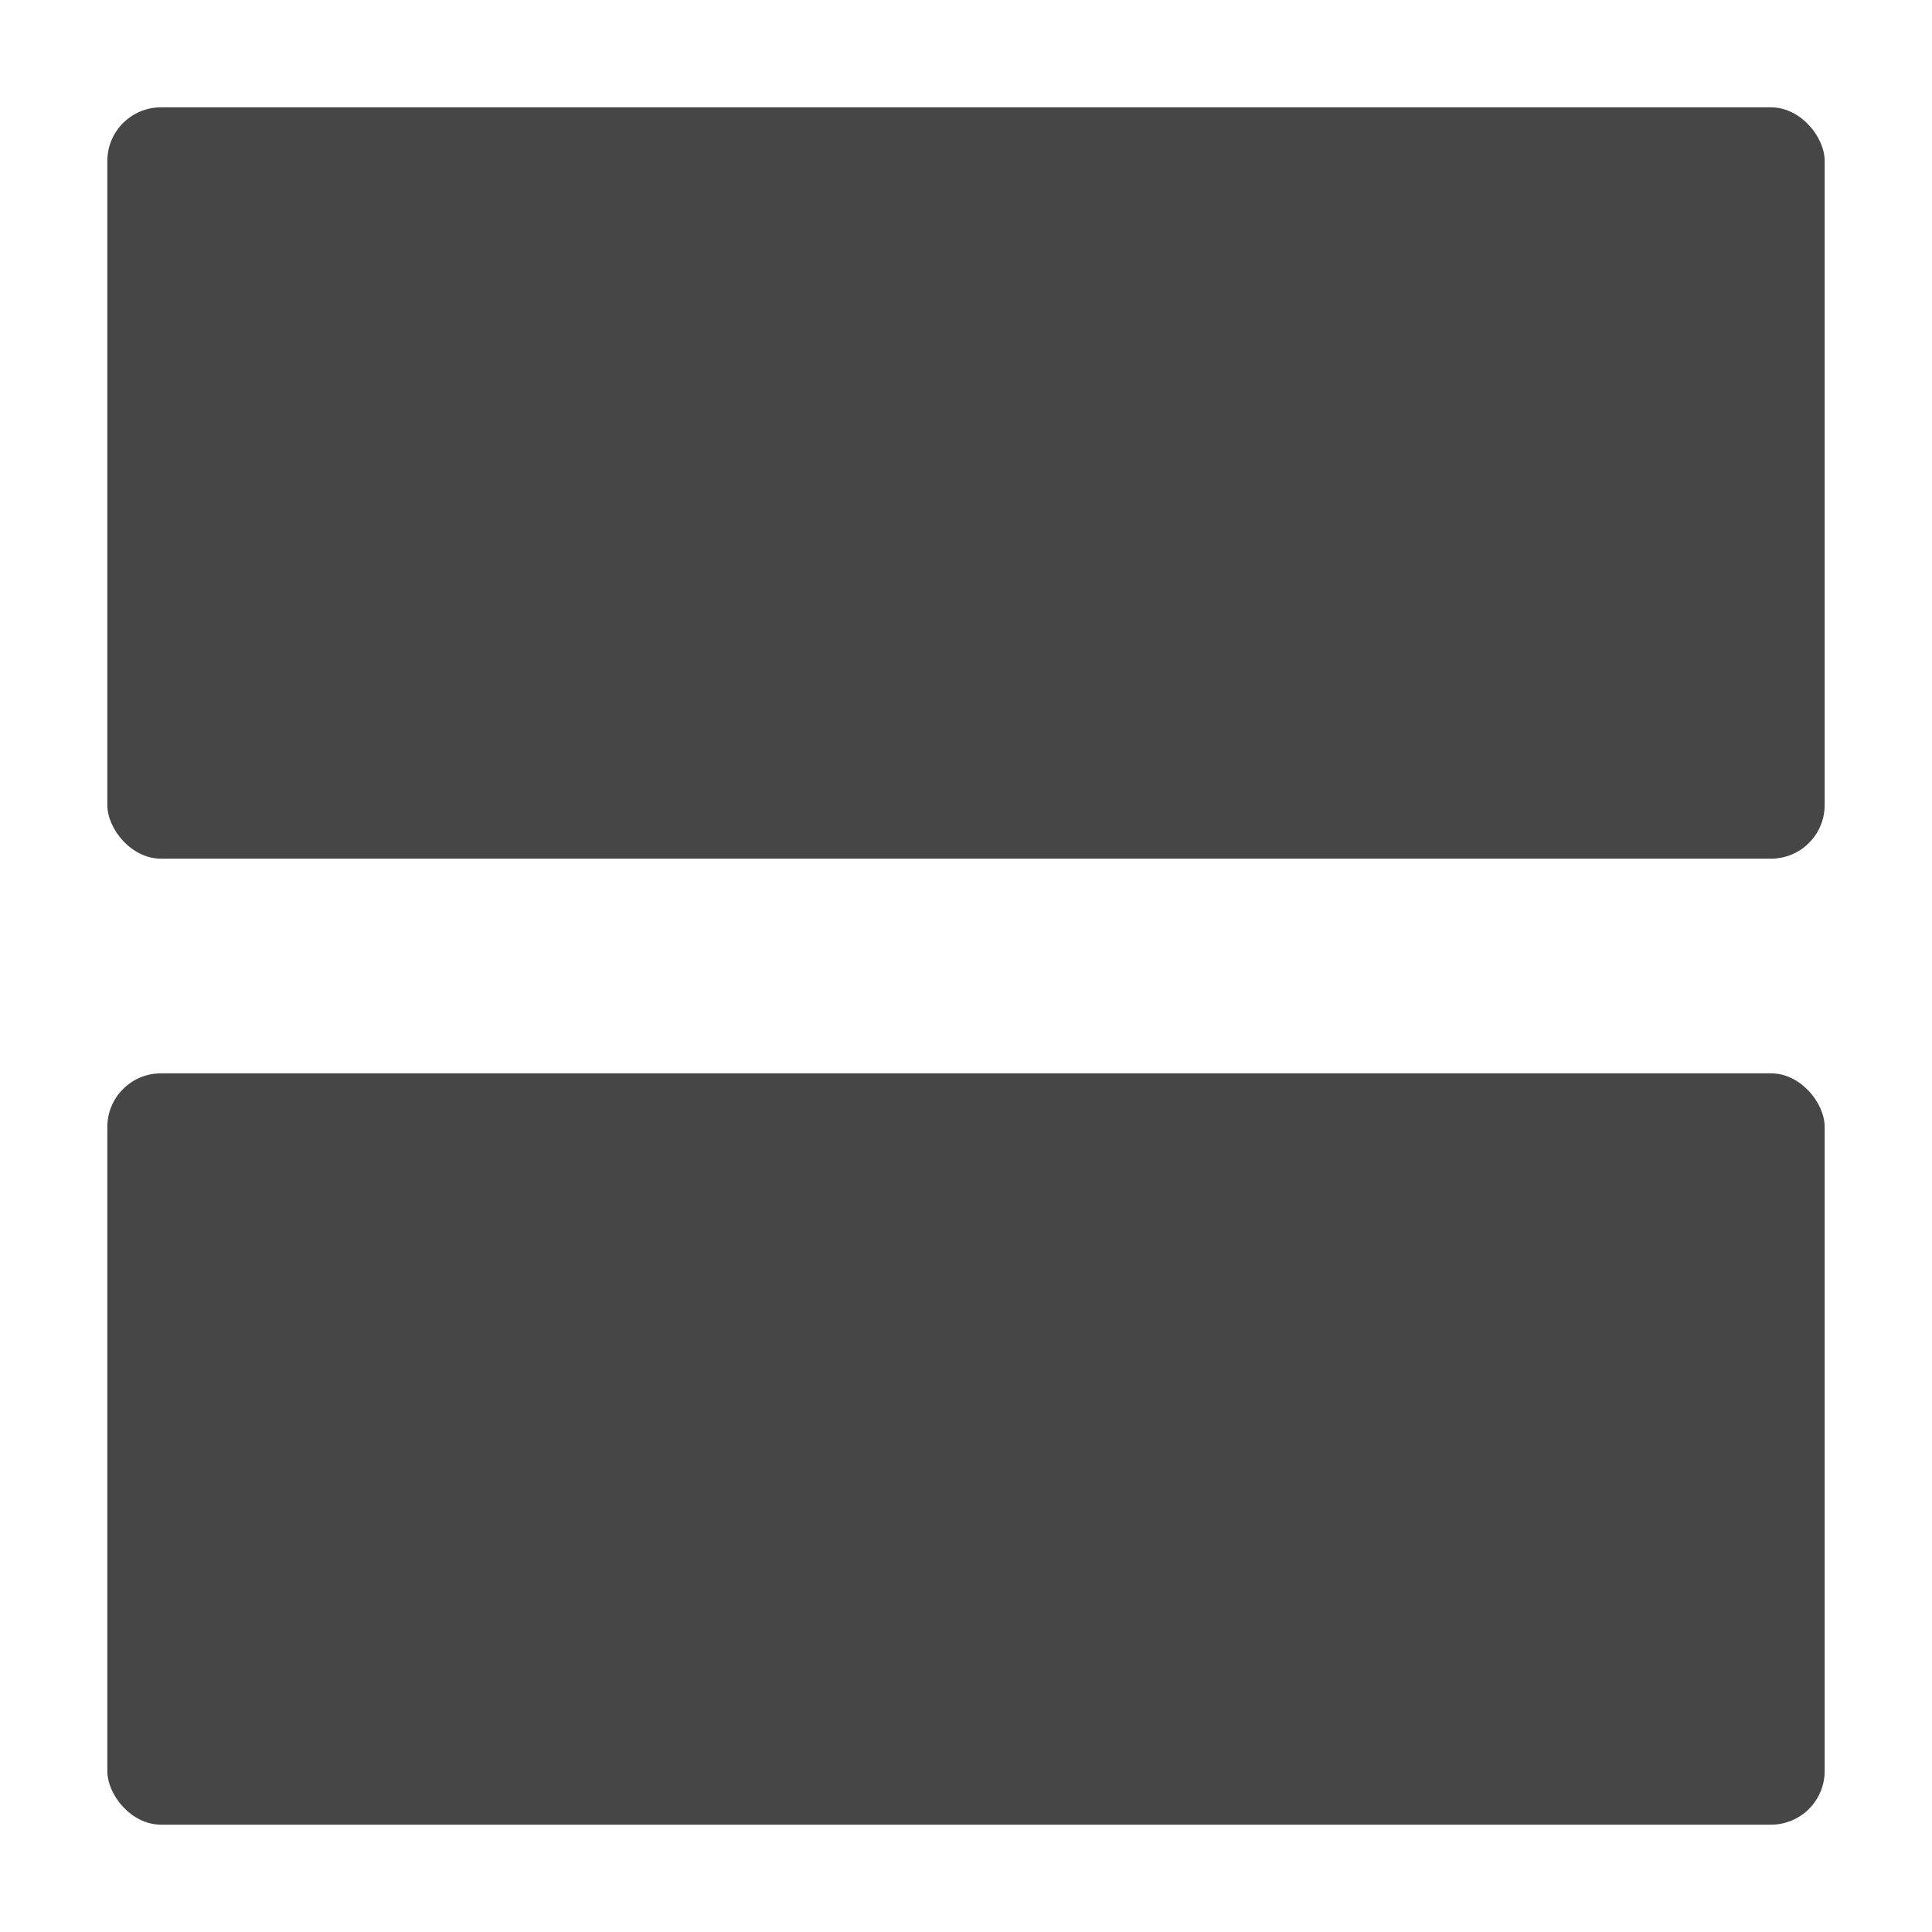
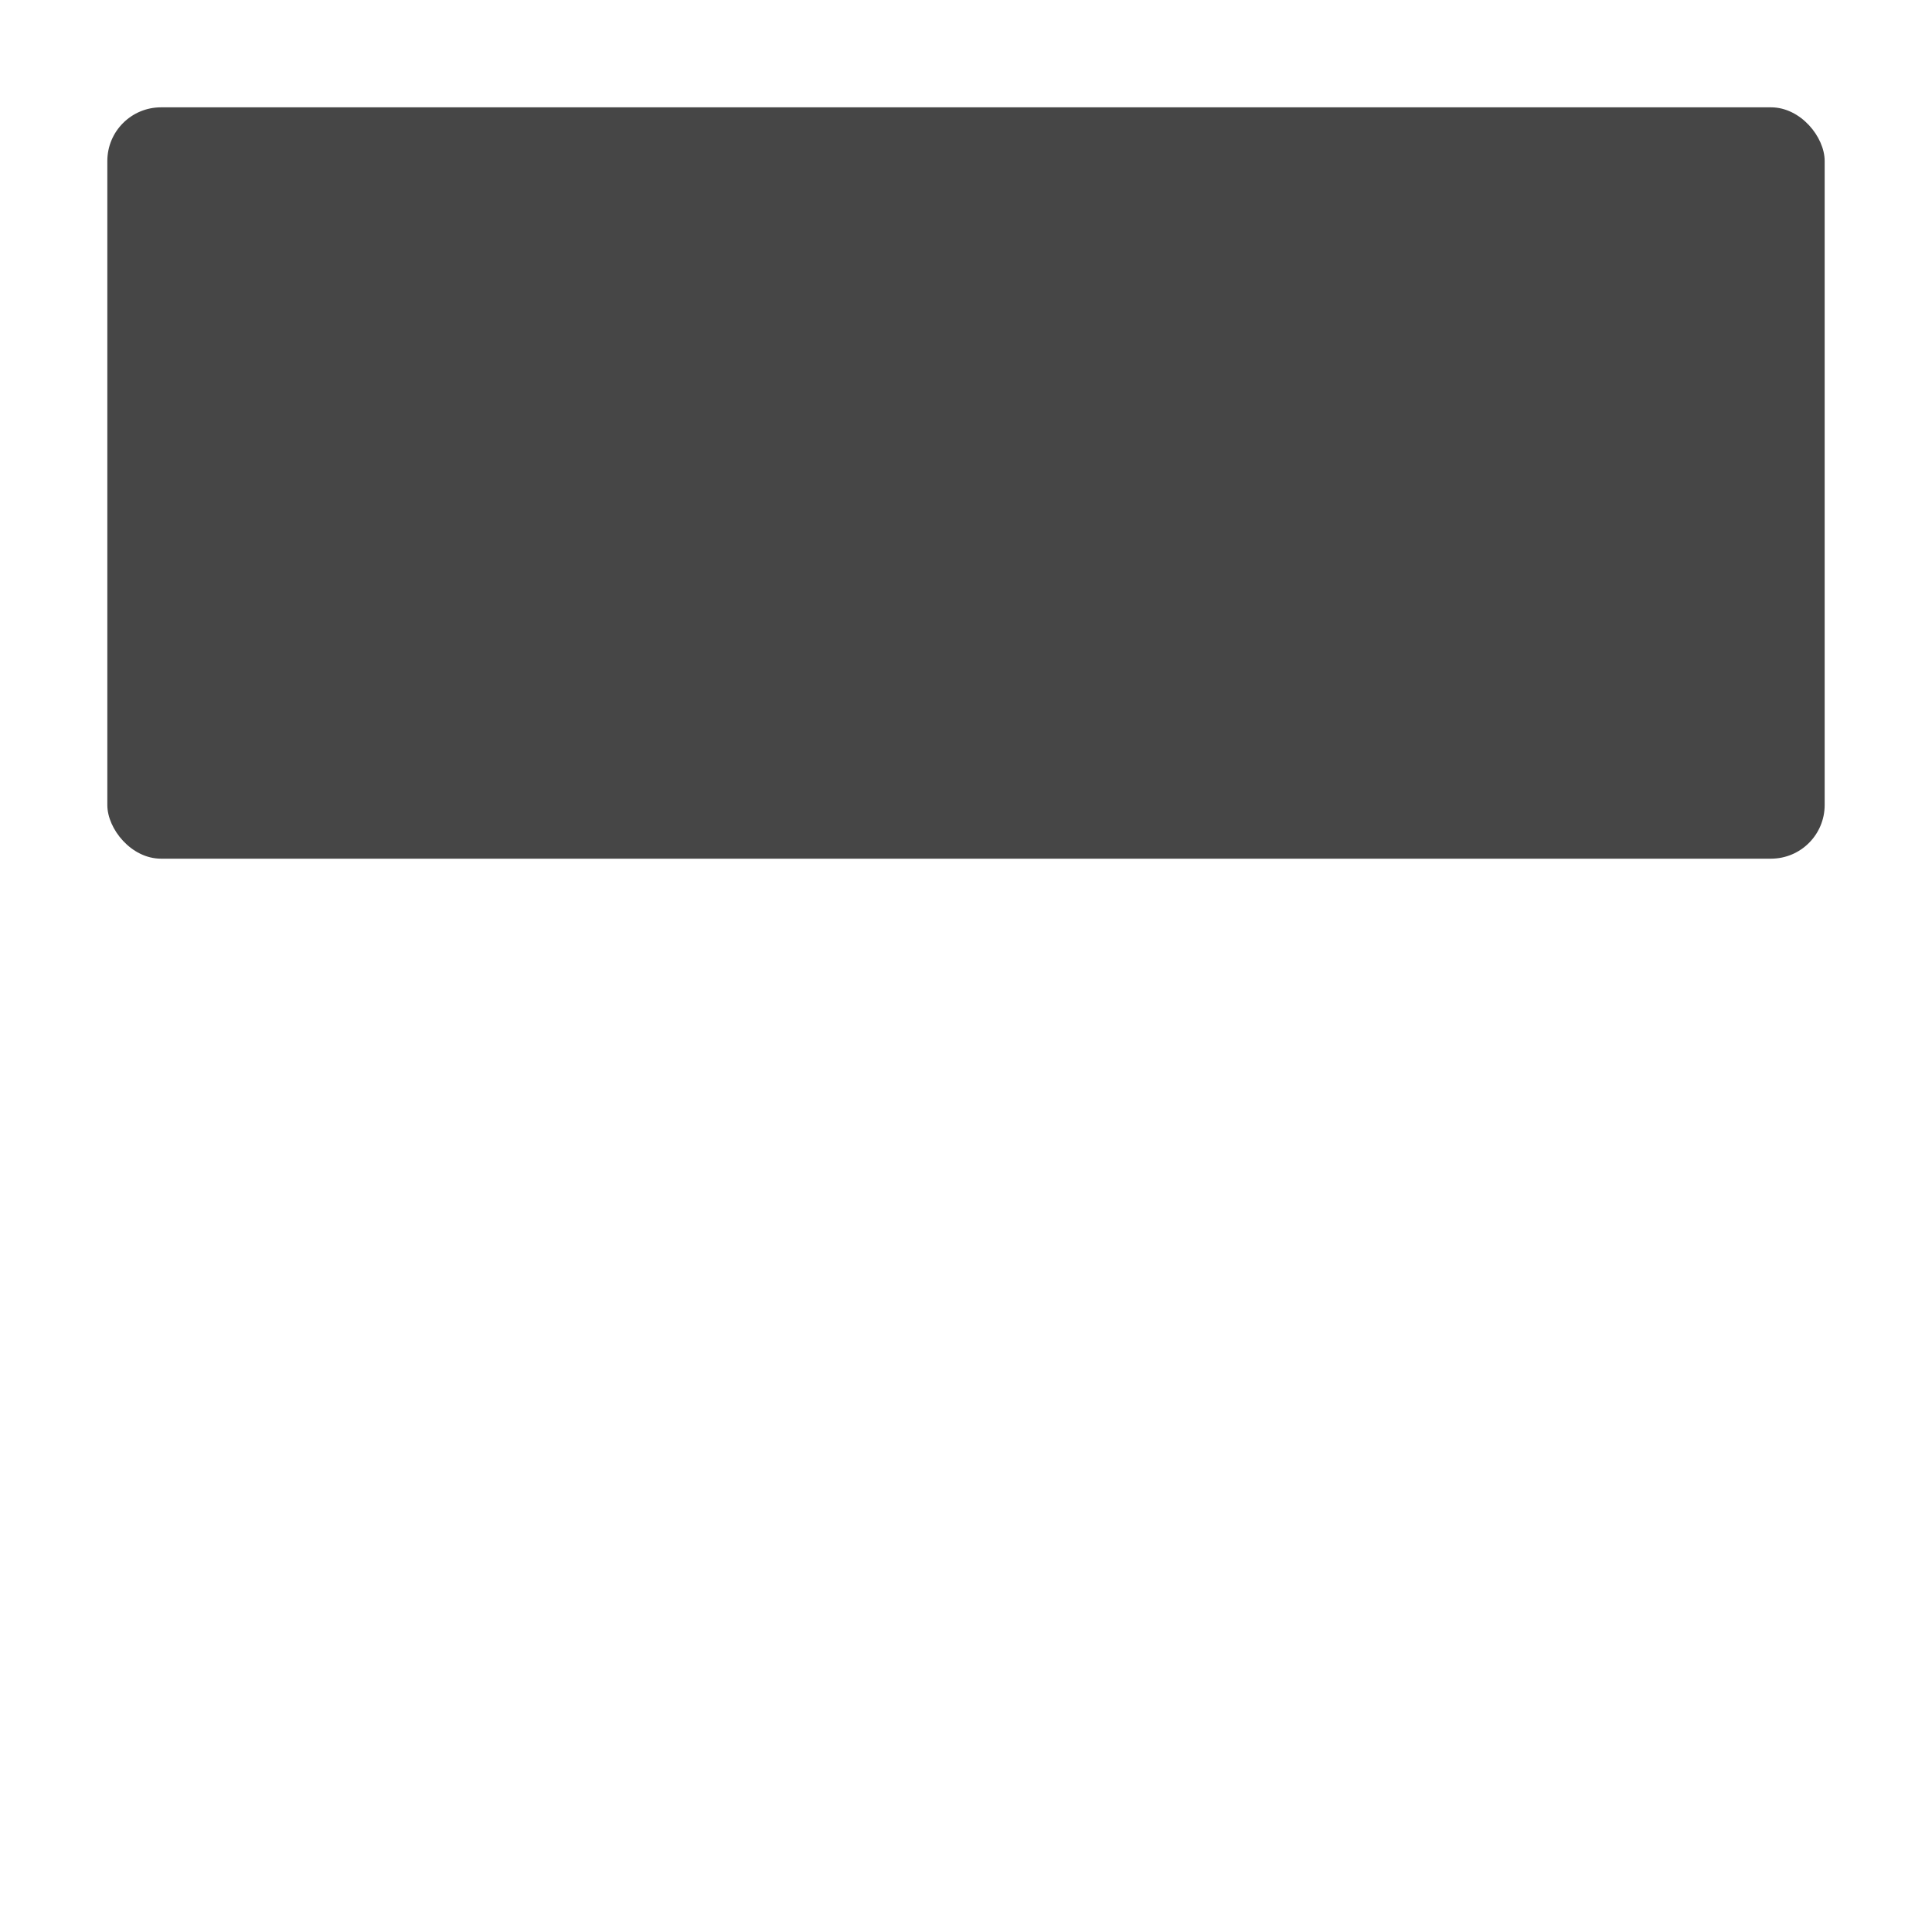
<svg xmlns="http://www.w3.org/2000/svg" height="18" viewBox="0 0 18 18" width="18">
  <defs>
    <style>
      .fill {
        fill: #464646;
      }
    </style>
  </defs>
  <title>S ViewStack 18 N</title>
  <rect id="Canvas" fill="#ff13dc" opacity="0" width="18" height="18" />
  <rect class="fill" height="7" rx="0.5" width="16" x="1" y="1" />
-   <rect class="fill" height="7" rx="0.5" width="16" x="1" y="10" />
</svg>